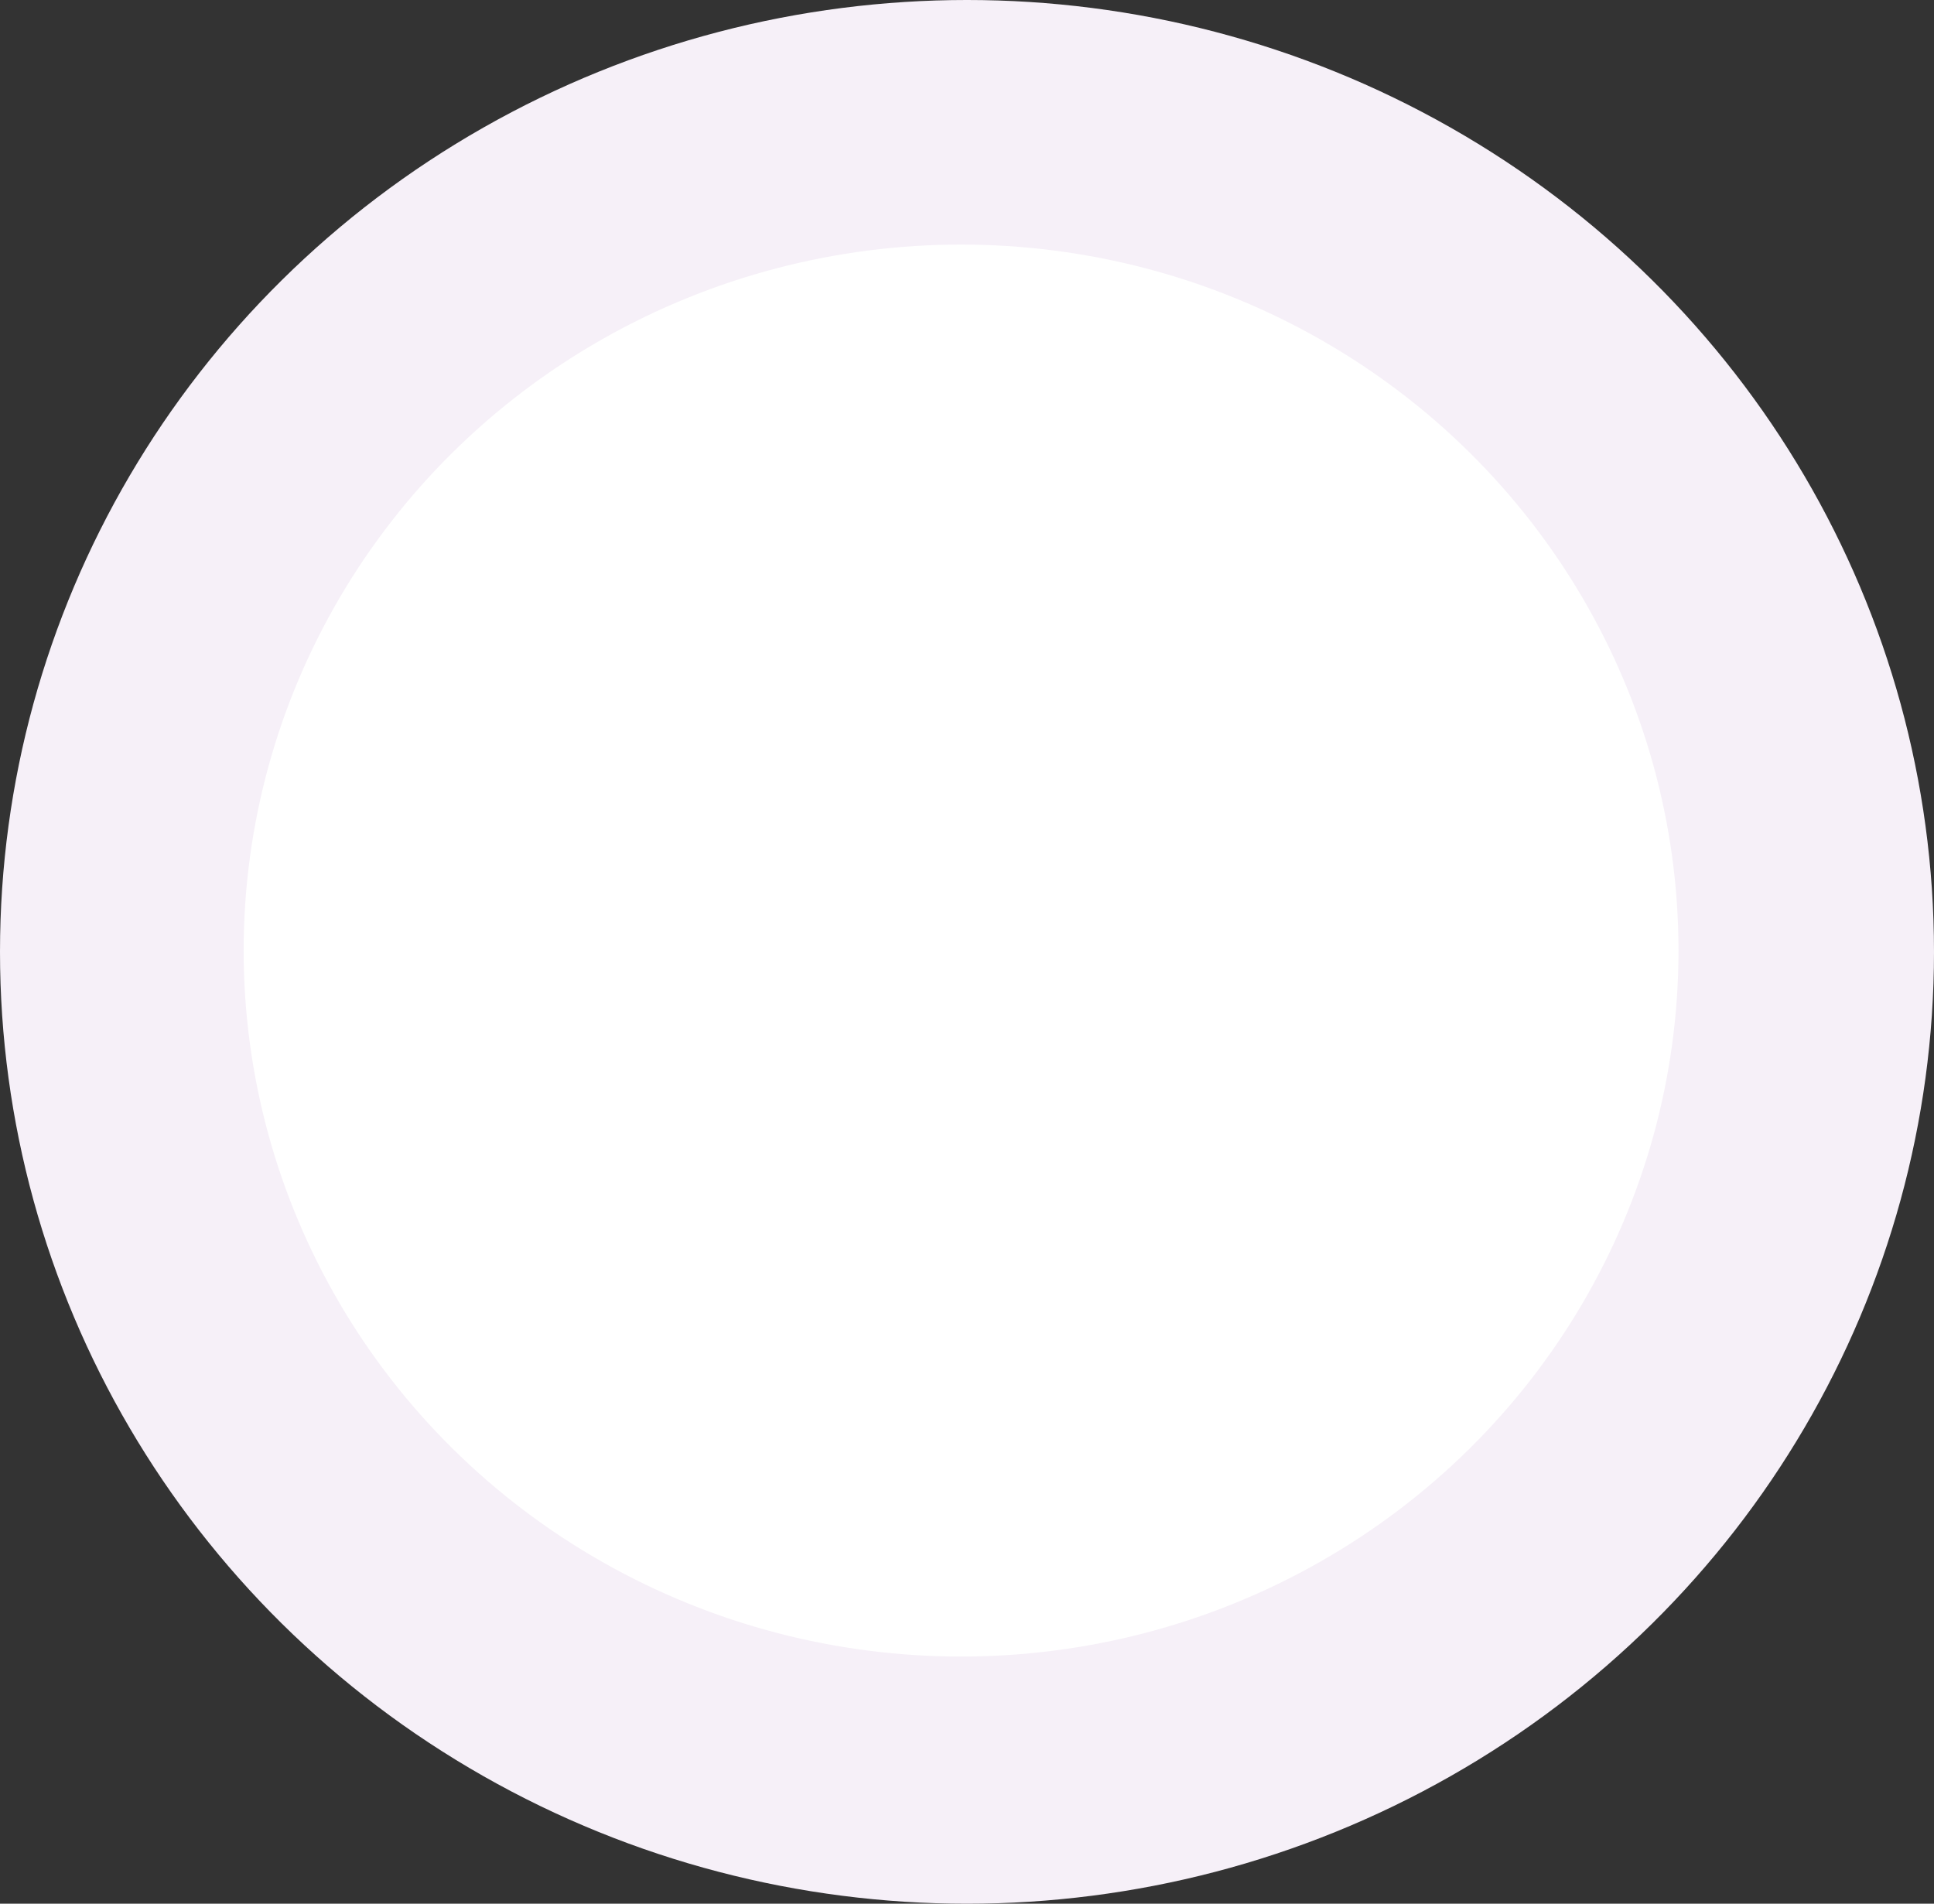
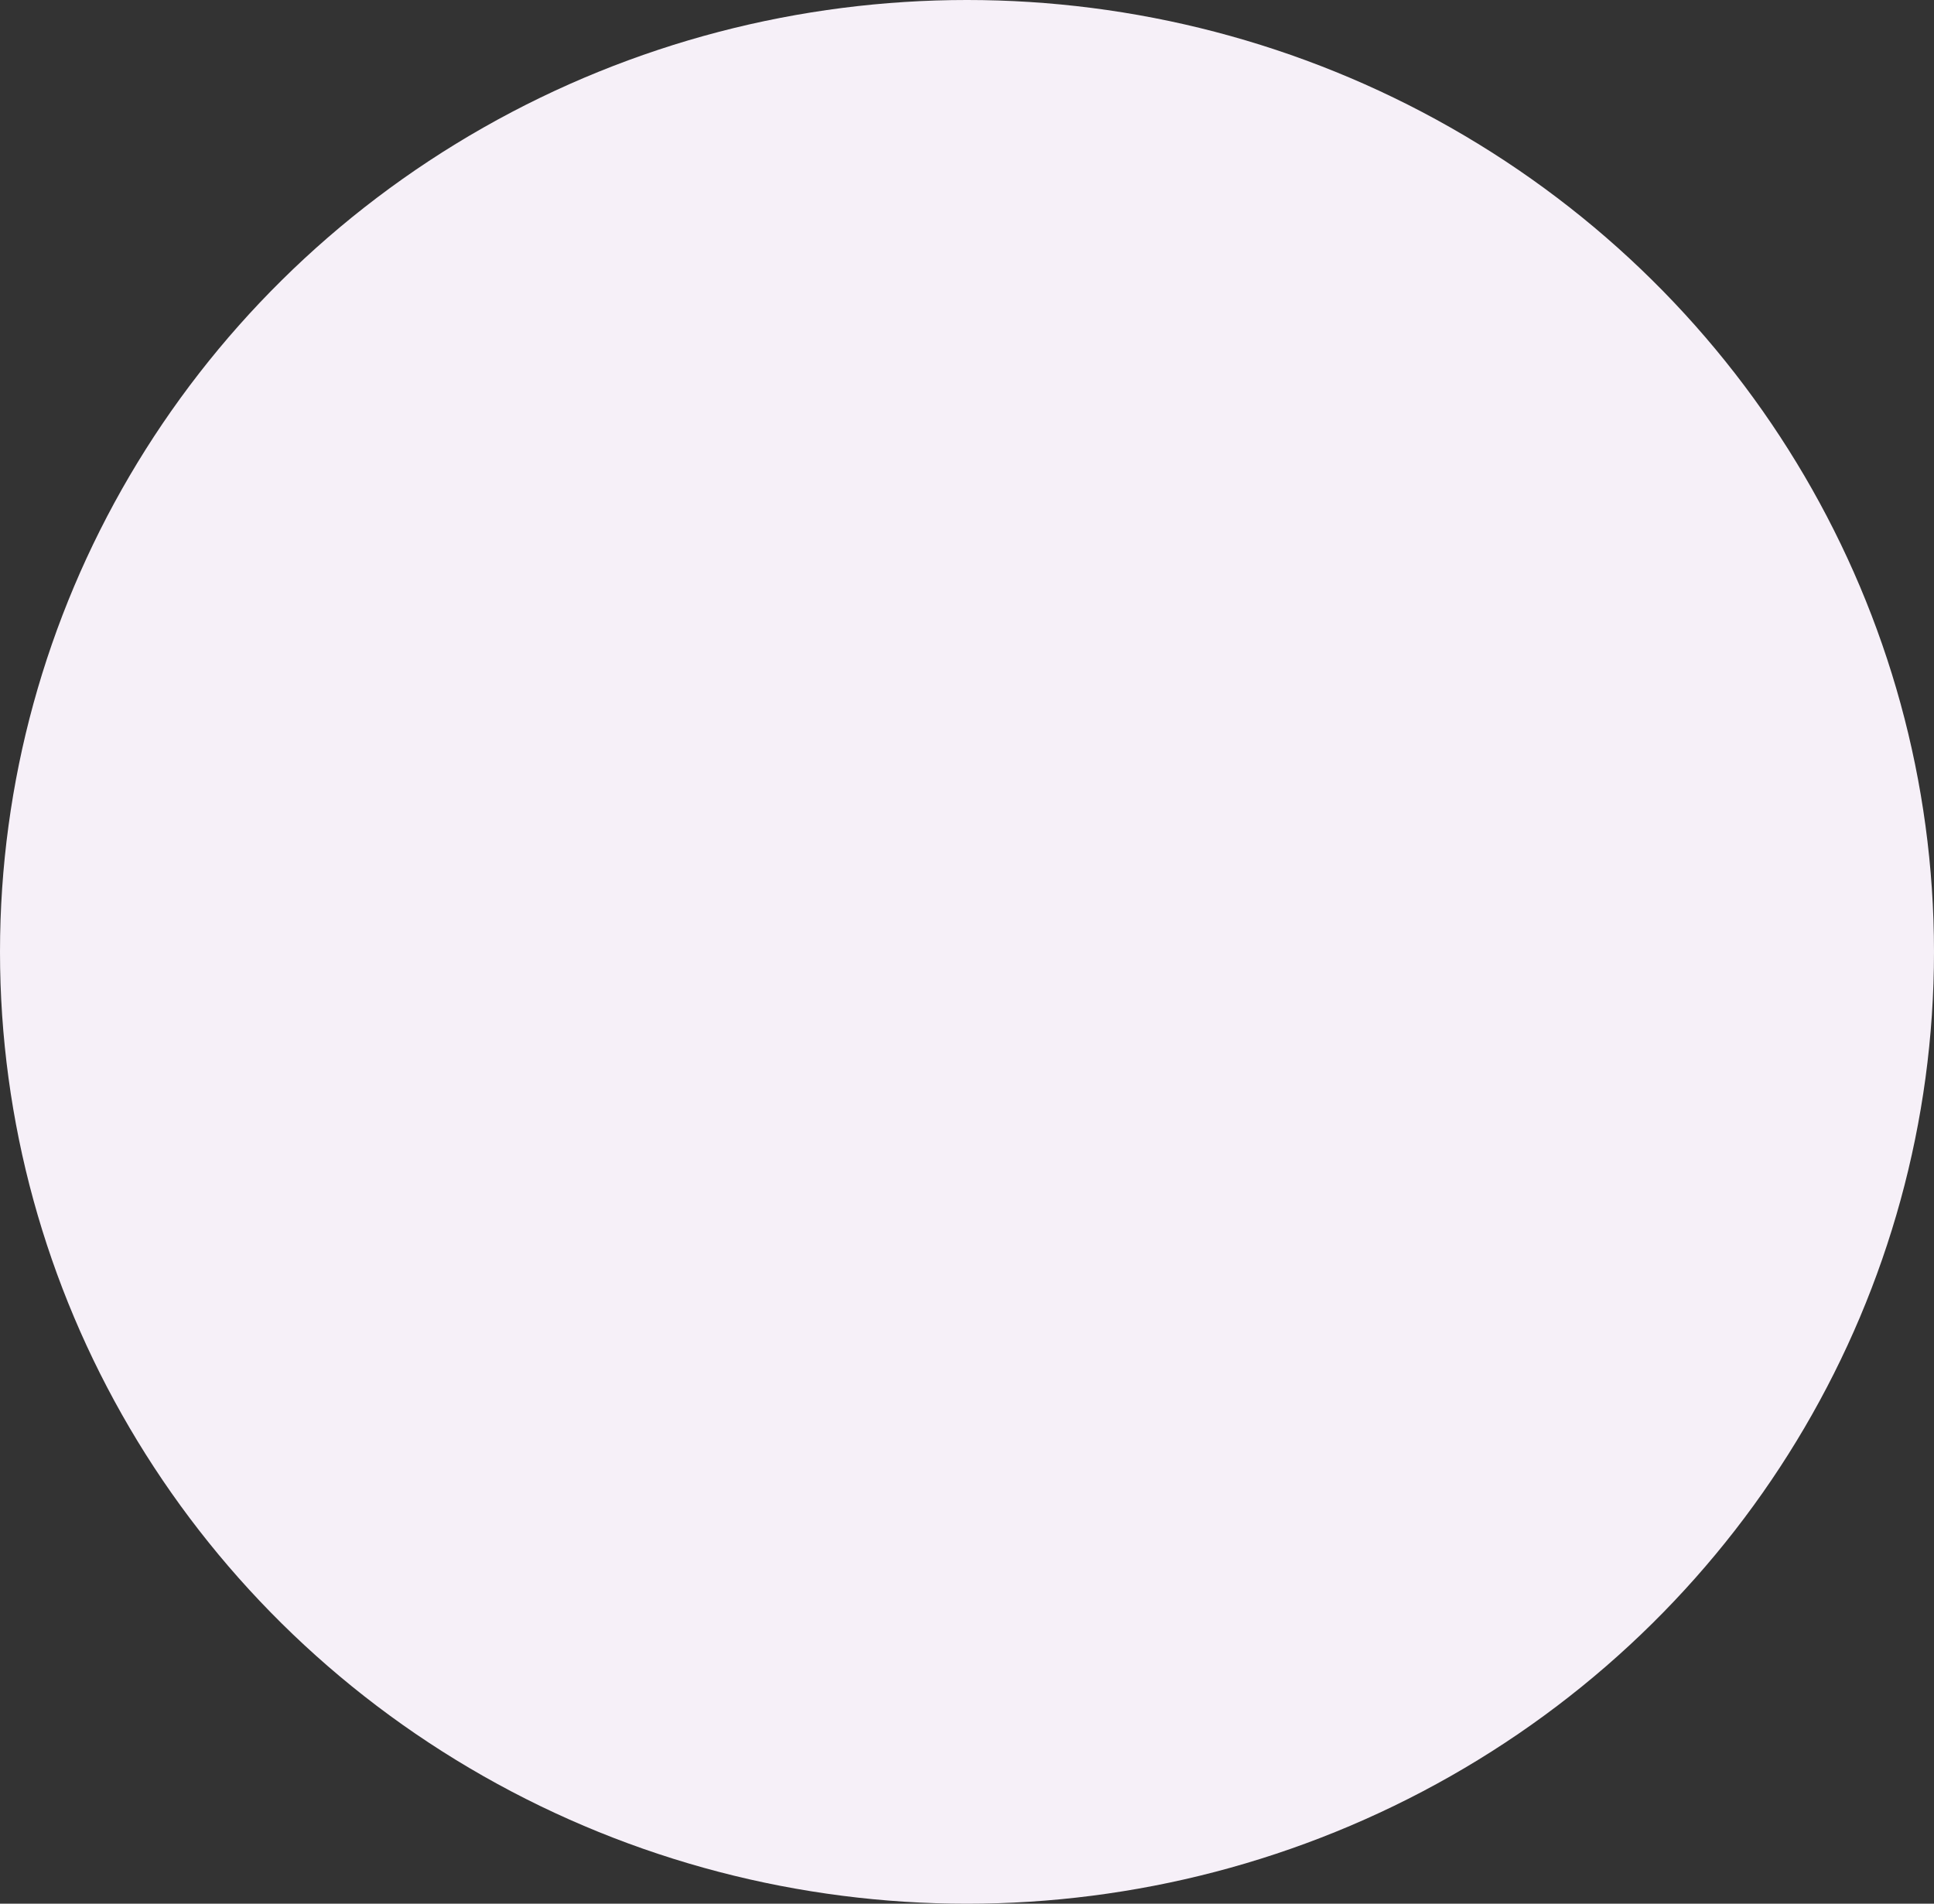
<svg xmlns="http://www.w3.org/2000/svg" width="127" height="125" fill="none">
  <rect width="100%" height="100%" fill="#333333" stroke="none" />
  <ellipse cx="63.5" cy="62.5" rx="63.5" ry="62.5" fill="#F6F0F8" />
-   <ellipse cx="63.111" cy="62.415" rx="47.111" ry="46.356" fill="#fff" />
</svg>